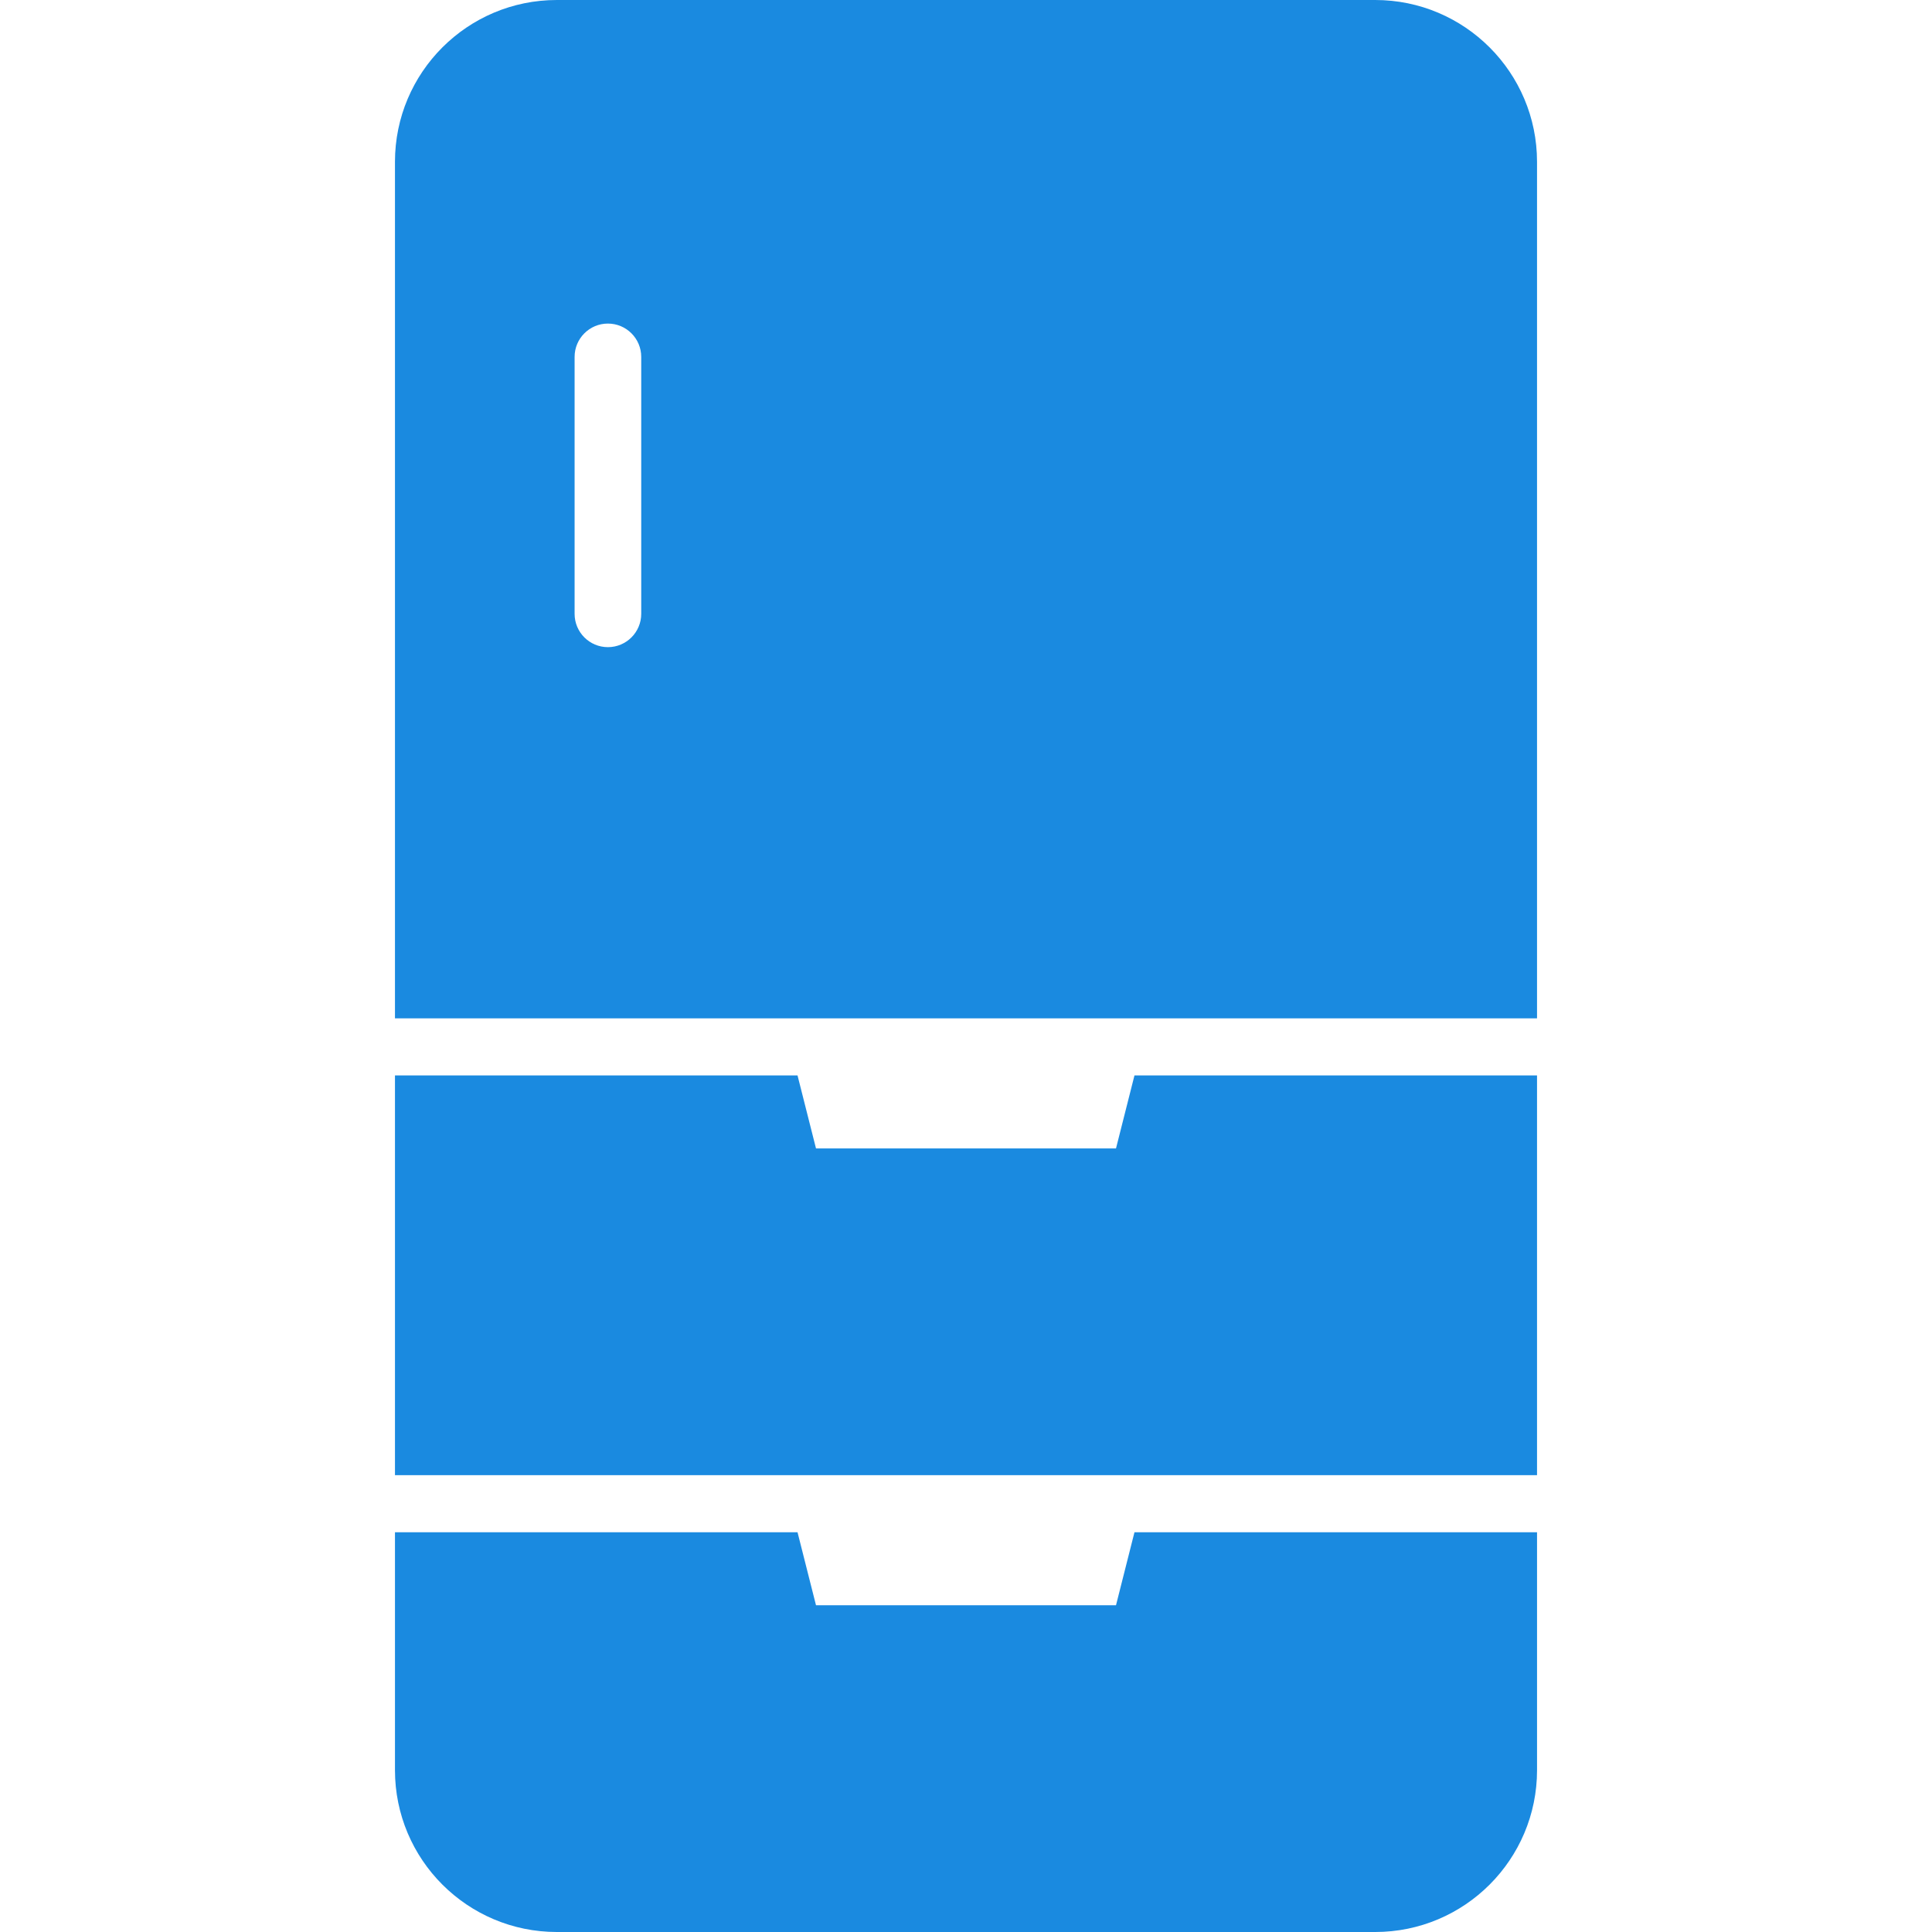
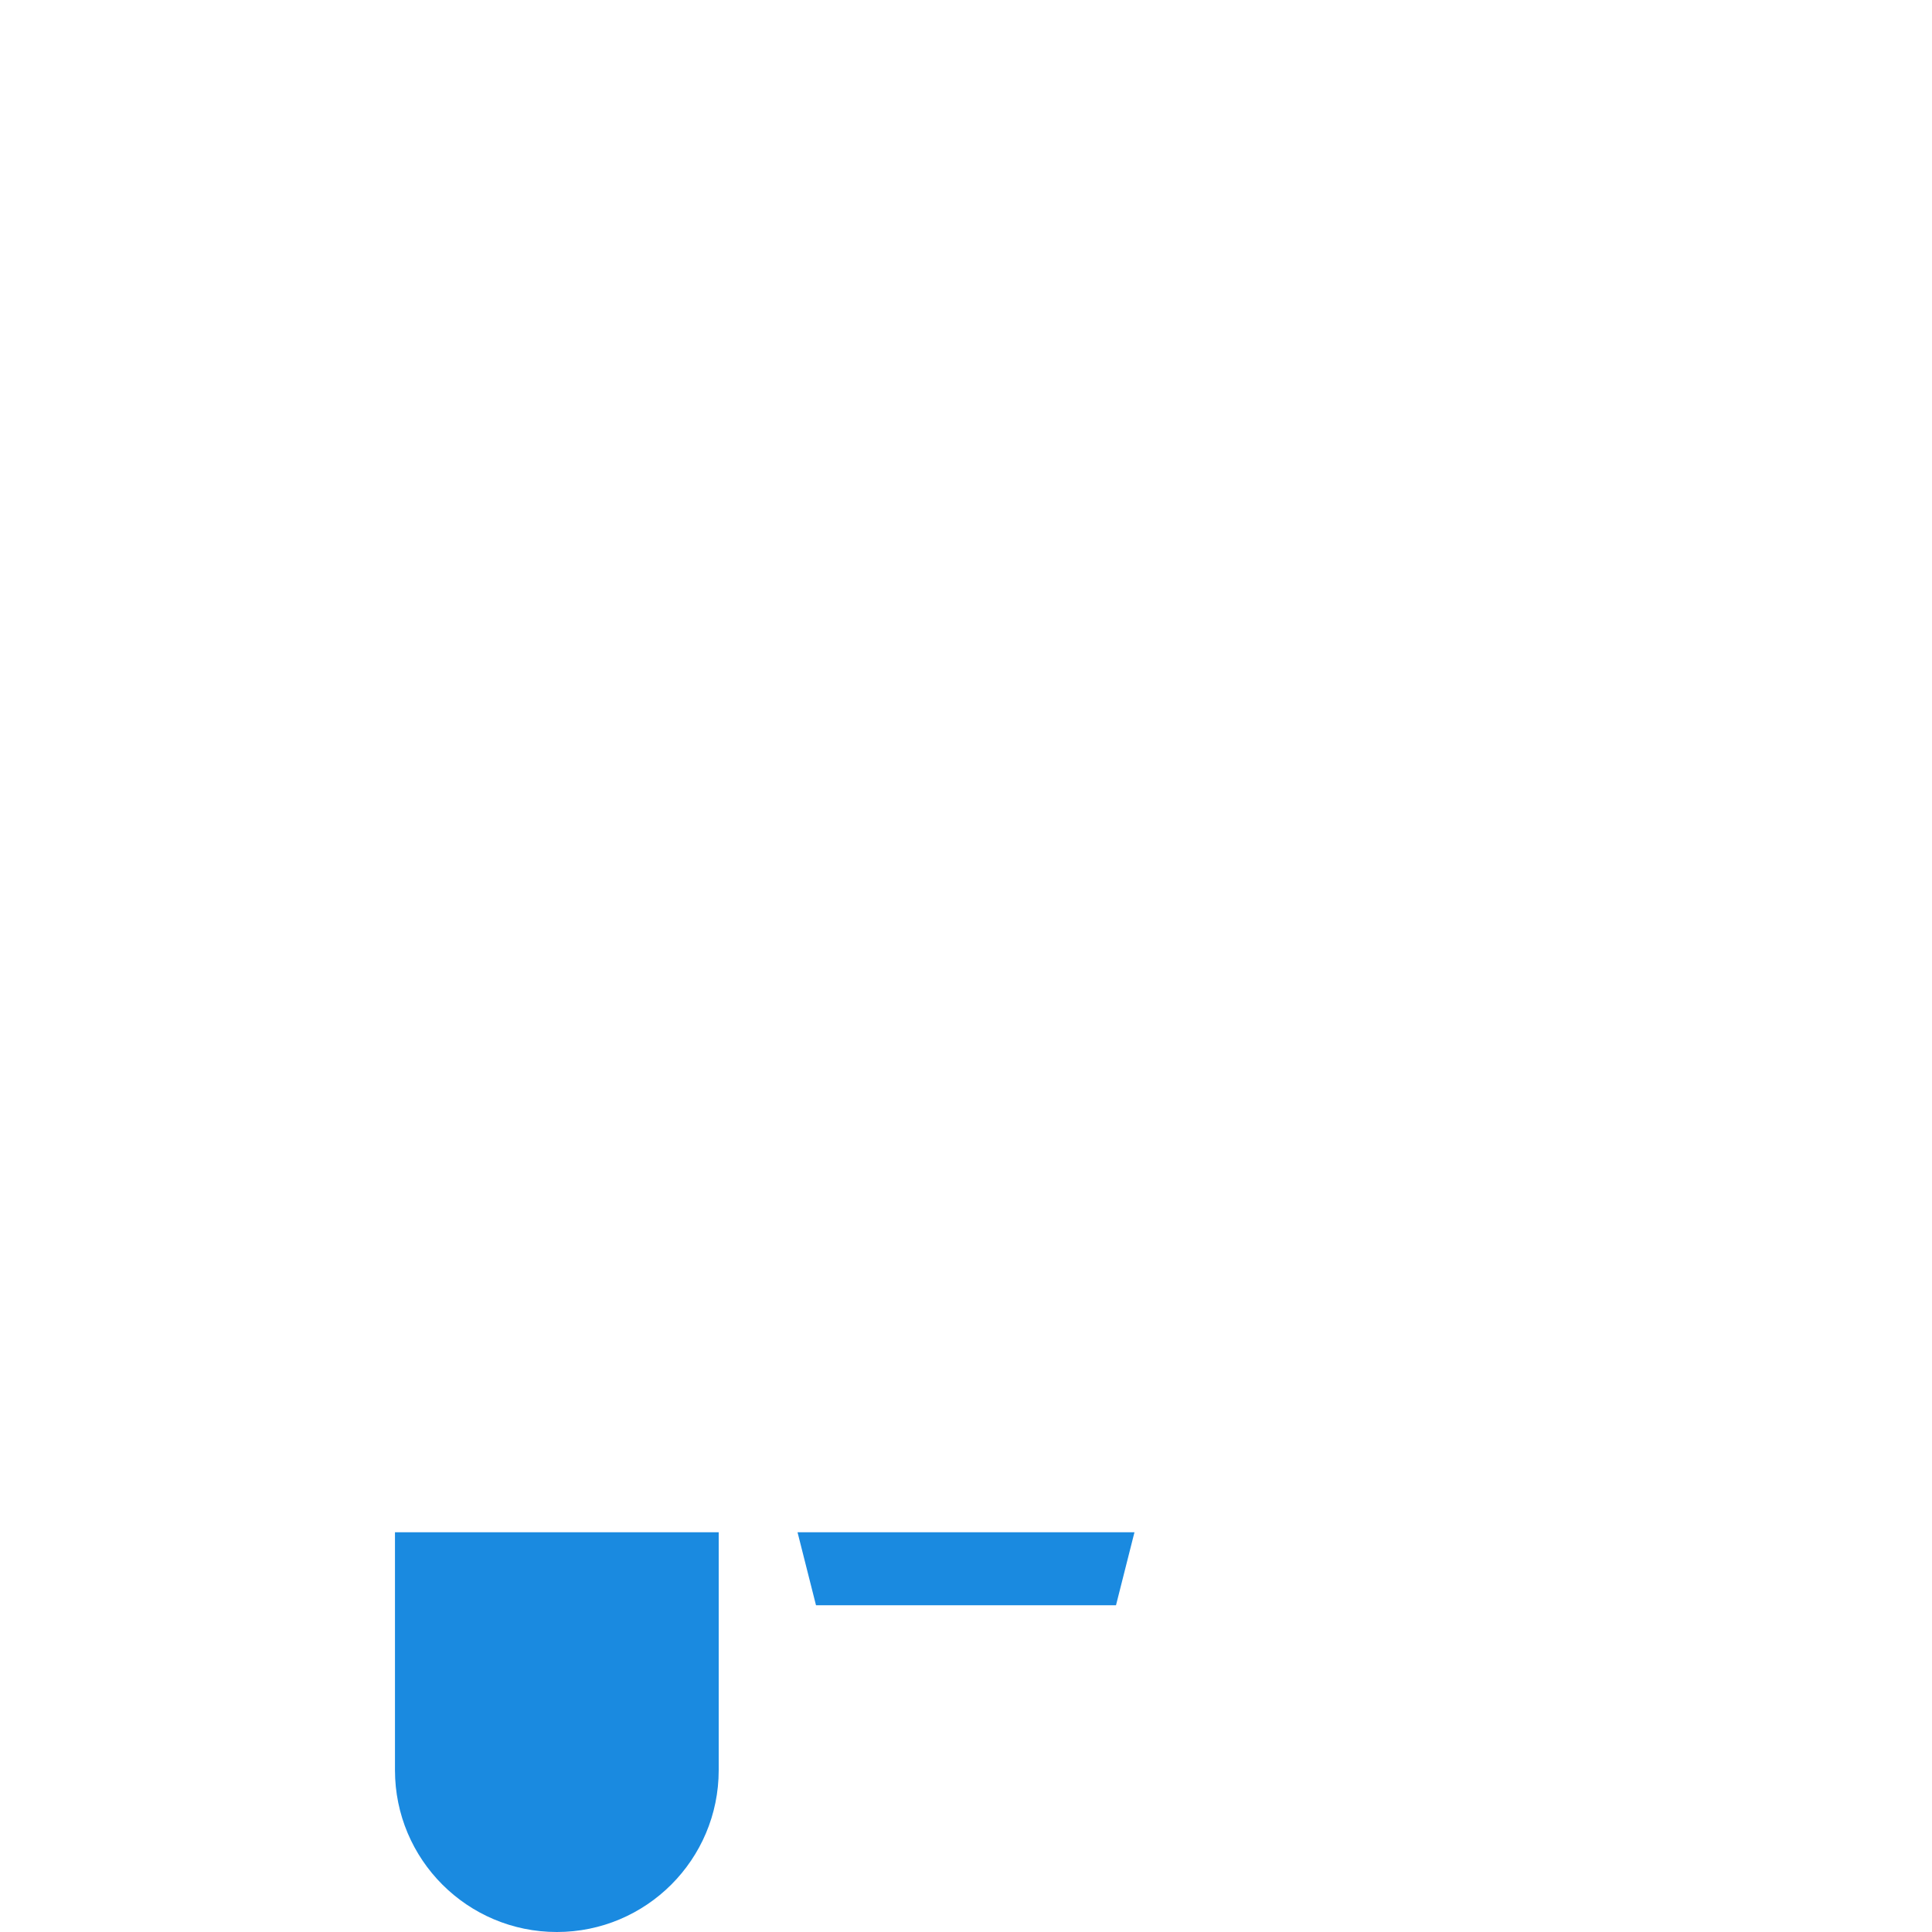
<svg xmlns="http://www.w3.org/2000/svg" height="222px" width="222px" version="1.1" id="_x32_" viewBox="0 0 512.00 512.00" xml:space="preserve" fill="#9f3869" stroke="#9f3869" stroke-width="0.005">
  <g id="SVGRepo_bgCarrier" stroke-width="0" />
  <g id="SVGRepo_tracerCarrier" stroke-linecap="round" stroke-linejoin="round" />
  <g id="SVGRepo_iconCarrier">
    <style type="text/css"> .st0{fill:#1a8ae0;} </style>
    <g>
-       <path class="st0" d="M295.75,425.414h-79.5l-4.895-19.344H104.671v63.036c0,23.69,19.204,42.894,42.898,42.894h216.868 c23.689,0,42.894-19.204,42.894-42.894V406.07H300.645L295.75,425.414z" />
-       <polygon class="st0" points="295.75,304.35 216.25,304.35 211.355,285.006 104.671,285.006 104.671,390.936 407.329,390.936 407.329,285.006 300.645,285.006 " />
-       <path class="st0" d="M364.436,0H147.568c-23.693,0-42.898,19.204-42.898,42.894v226.98h302.659V42.894 C407.329,19.204,388.125,0,364.436,0z M169.931,162.672c0,4.876-3.953,8.83-8.83,8.83c-4.873,0-8.826-3.954-8.826-8.83V94.581 c0-4.877,3.954-8.83,8.826-8.83c4.877,0,8.83,3.953,8.83,8.83V162.672z" />
+       <path class="st0" d="M295.75,425.414h-79.5l-4.895-19.344H104.671v63.036c0,23.69,19.204,42.894,42.898,42.894c23.689,0,42.894-19.204,42.894-42.894V406.07H300.645L295.75,425.414z" />
    </g>
  </g>
</svg>